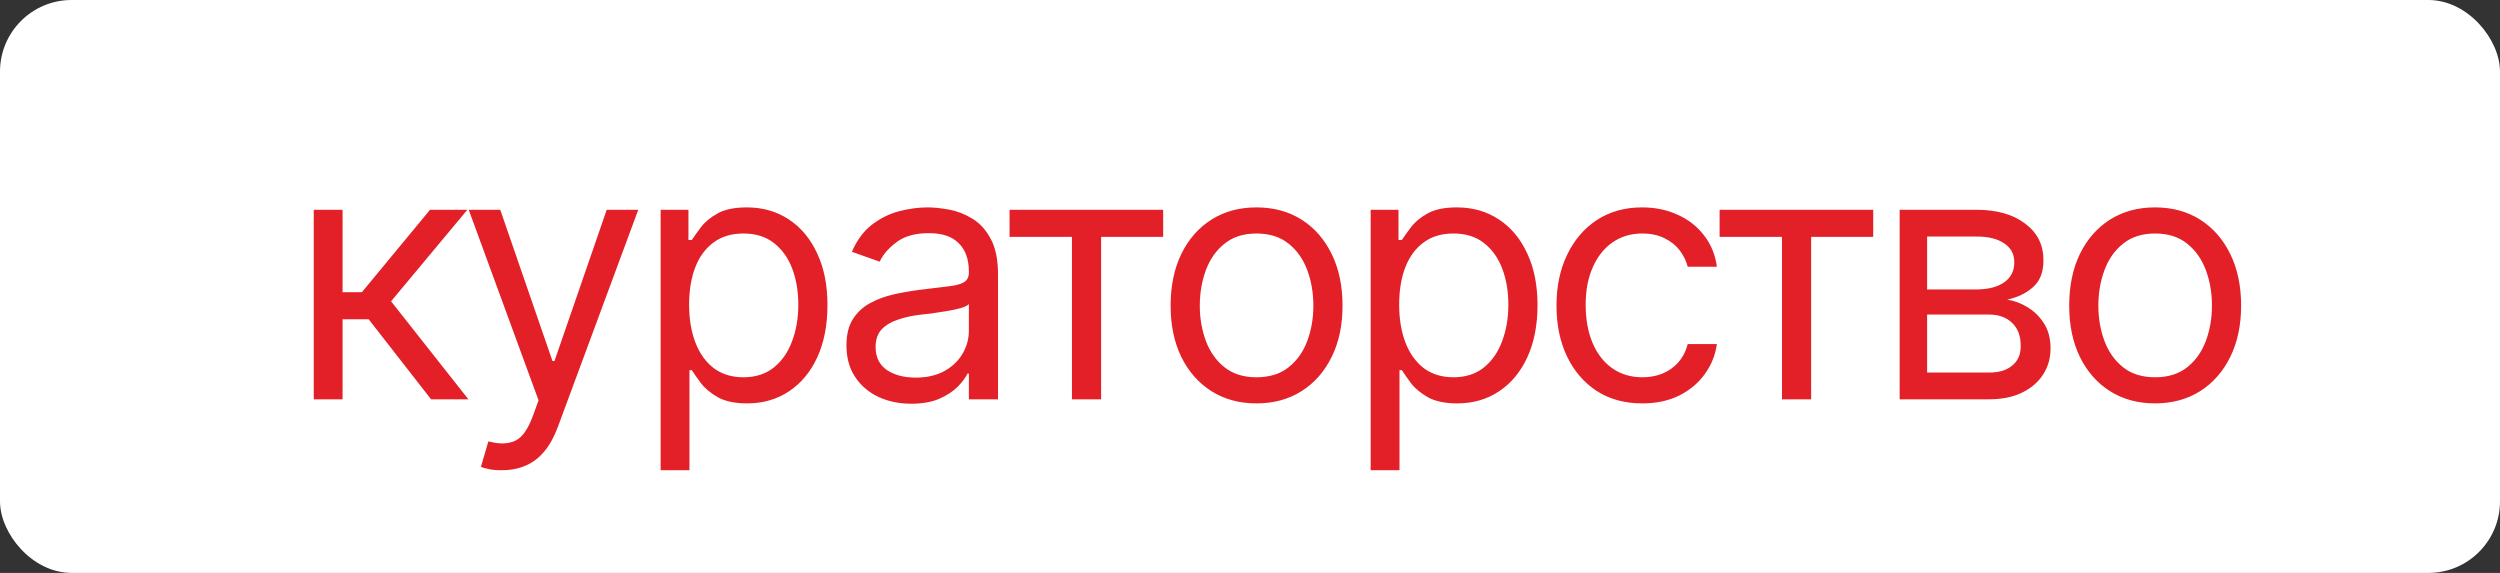
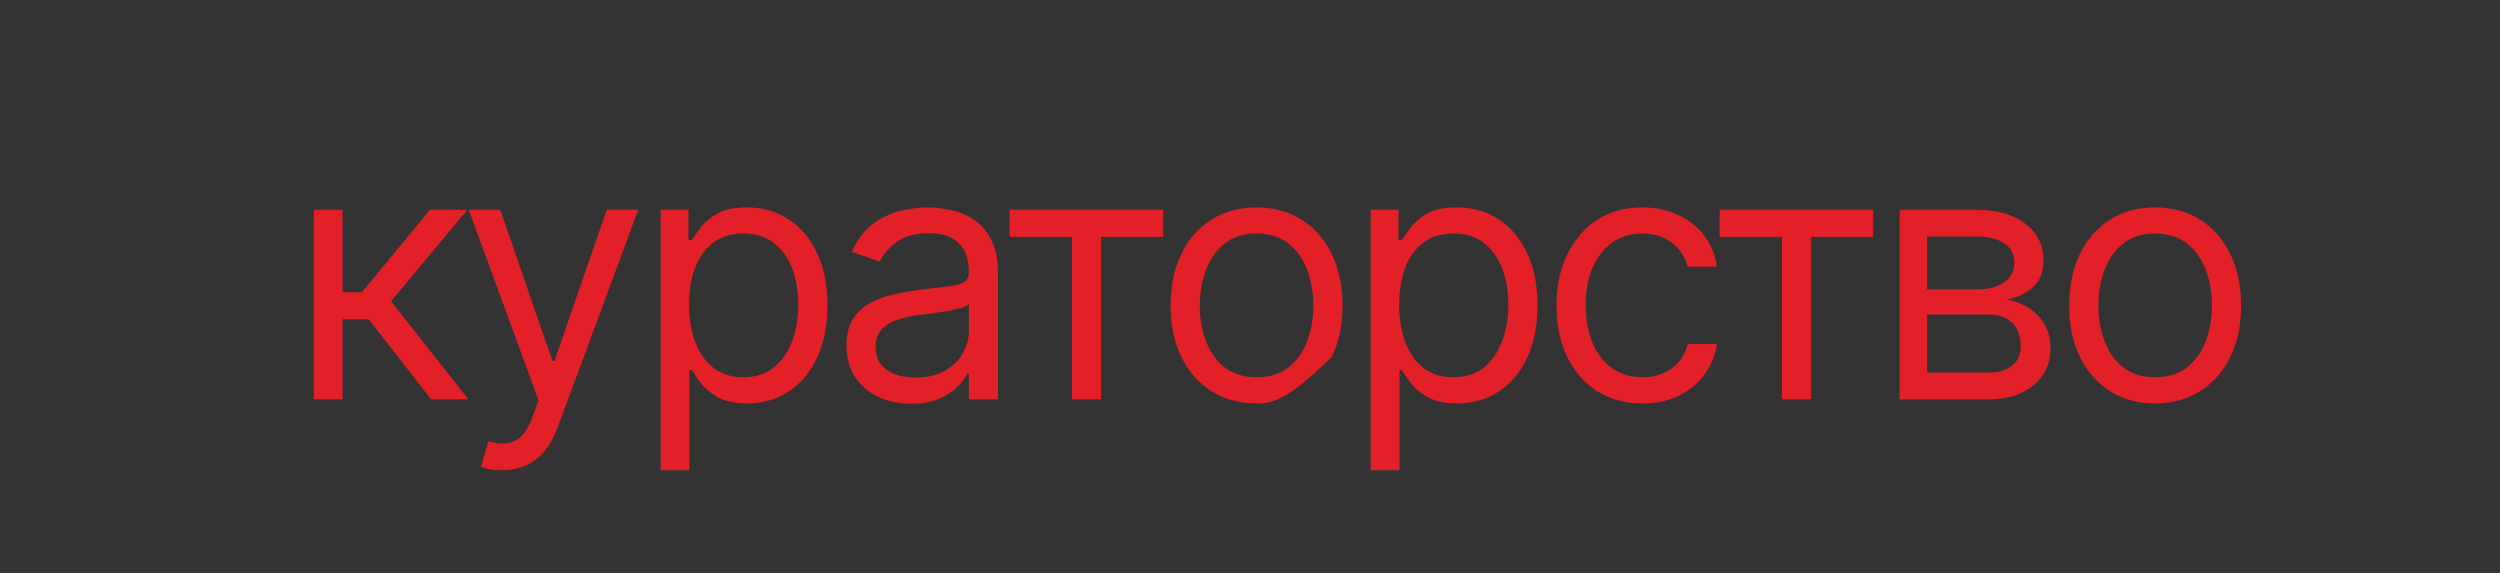
<svg xmlns="http://www.w3.org/2000/svg" viewBox="0 0 144 33" fill="none">
  <rect x="0" y="0" width="144" height="33" fill="#333333" stroke="none" />
-   <rect width="144" height="33" rx="4.125" fill="white" />
-   <path d="M18.072 23V12.083H19.732V16.829H20.846L24.771 12.083H26.92L22.525 17.356L26.979 23H24.83L21.236 18.391H19.732V23H18.072ZM28.932 27.082C28.645 27.089 28.391 27.07 28.17 27.024C27.948 26.978 27.792 26.933 27.701 26.887L28.131 25.422L28.297 25.462C28.857 25.592 29.326 25.562 29.703 25.373C30.087 25.191 30.422 24.706 30.709 23.918L31.021 23.059L26.998 12.083H28.814L31.822 20.793H31.939L34.947 12.083H36.764L32.135 24.583C31.927 25.149 31.669 25.618 31.363 25.989C31.057 26.36 30.703 26.633 30.299 26.809C29.895 26.991 29.439 27.082 28.932 27.082ZM38.053 27.082V12.083H39.654V13.821H39.849C39.973 13.632 40.146 13.391 40.367 13.098C40.589 12.799 40.907 12.532 41.324 12.297C41.741 12.063 42.304 11.946 43.014 11.946C43.932 11.946 44.739 12.177 45.435 12.639C46.132 13.095 46.676 13.746 47.066 14.592C47.464 15.432 47.662 16.425 47.662 17.571C47.662 18.723 47.467 19.726 47.076 20.579C46.685 21.425 46.142 22.079 45.445 22.541C44.749 23.004 43.945 23.235 43.033 23.235C42.337 23.235 41.777 23.118 41.353 22.883C40.93 22.642 40.605 22.372 40.377 22.073C40.149 21.767 39.973 21.516 39.849 21.321H39.713V27.082H38.053ZM42.818 21.731C43.515 21.731 44.098 21.545 44.566 21.174C45.035 20.797 45.387 20.292 45.621 19.661C45.862 19.029 45.983 18.326 45.983 17.551C45.983 16.783 45.865 16.09 45.631 15.471C45.397 14.853 45.045 14.361 44.576 13.997C44.114 13.632 43.528 13.45 42.818 13.45C42.135 13.45 41.562 13.622 41.099 13.967C40.637 14.306 40.286 14.784 40.045 15.403C39.81 16.015 39.693 16.731 39.693 17.551C39.693 18.372 39.814 19.098 40.055 19.729C40.295 20.354 40.647 20.846 41.109 21.204C41.578 21.555 42.148 21.731 42.818 21.731ZM52.486 23.254C51.796 23.254 51.168 23.124 50.602 22.864C50.035 22.597 49.586 22.213 49.254 21.711C48.922 21.21 48.756 20.605 48.756 19.895C48.756 19.27 48.88 18.765 49.127 18.381C49.374 17.991 49.703 17.685 50.113 17.463C50.53 17.236 50.986 17.066 51.48 16.956C51.982 16.845 52.486 16.757 52.994 16.692C53.658 16.607 54.195 16.542 54.605 16.497C55.022 16.451 55.325 16.373 55.514 16.262C55.709 16.152 55.807 15.963 55.807 15.696V15.637C55.807 14.941 55.614 14.4 55.23 14.016C54.853 13.626 54.277 13.43 53.502 13.43C52.708 13.43 52.083 13.606 51.627 13.958C51.171 14.303 50.852 14.674 50.67 15.071L49.068 14.504C49.355 13.84 49.736 13.323 50.211 12.952C50.693 12.581 51.214 12.32 51.773 12.17C52.34 12.021 52.897 11.946 53.443 11.946C53.795 11.946 54.199 11.988 54.654 12.073C55.11 12.151 55.553 12.32 55.983 12.581C56.419 12.834 56.777 13.222 57.057 13.743C57.343 14.257 57.486 14.947 57.486 15.813V23H55.807V21.516H55.728C55.618 21.75 55.429 22.004 55.162 22.278C54.895 22.545 54.54 22.776 54.098 22.971C53.661 23.16 53.124 23.254 52.486 23.254ZM52.74 21.75C53.404 21.75 53.964 21.62 54.42 21.36C54.876 21.099 55.221 20.764 55.455 20.354C55.69 19.937 55.807 19.504 55.807 19.055V17.512C55.735 17.597 55.579 17.675 55.338 17.747C55.103 17.812 54.83 17.87 54.517 17.922C54.212 17.974 53.912 18.02 53.619 18.059C53.326 18.092 53.092 18.118 52.916 18.137C52.48 18.196 52.073 18.29 51.695 18.42C51.318 18.544 51.012 18.73 50.777 18.977C50.55 19.224 50.435 19.563 50.435 19.993C50.435 20.572 50.651 21.012 51.08 21.311C51.516 21.604 52.07 21.75 52.74 21.75ZM58.151 13.645V12.083H66.998V13.645H63.424V23H61.744V13.645H58.151ZM72.369 23.235C71.386 23.235 70.523 23 69.781 22.532C69.039 22.063 68.46 21.405 68.043 20.559C67.633 19.713 67.428 18.73 67.428 17.61C67.428 16.471 67.633 15.478 68.043 14.631C68.46 13.778 69.039 13.118 69.781 12.649C70.523 12.18 71.386 11.946 72.369 11.946C73.359 11.946 74.225 12.18 74.967 12.649C75.709 13.118 76.288 13.778 76.705 14.631C77.122 15.478 77.33 16.471 77.33 17.61C77.33 18.73 77.122 19.713 76.705 20.559C76.288 21.405 75.709 22.063 74.967 22.532C74.225 23 73.359 23.235 72.369 23.235ZM72.369 21.731C73.124 21.731 73.743 21.539 74.225 21.155C74.707 20.771 75.064 20.266 75.299 19.641C75.533 19.01 75.65 18.333 75.65 17.61C75.65 16.874 75.533 16.191 75.299 15.559C75.064 14.928 74.707 14.42 74.225 14.036C73.743 13.645 73.124 13.45 72.369 13.45C71.627 13.45 71.015 13.645 70.533 14.036C70.052 14.42 69.693 14.928 69.459 15.559C69.225 16.191 69.108 16.874 69.108 17.61C69.108 18.333 69.225 19.01 69.459 19.641C69.693 20.266 70.052 20.771 70.533 21.155C71.015 21.539 71.627 21.731 72.369 21.731ZM78.951 27.082V12.083H80.553V13.821H80.748C80.872 13.632 81.044 13.391 81.266 13.098C81.487 12.799 81.806 12.532 82.223 12.297C82.639 12.063 83.203 11.946 83.912 11.946C84.83 11.946 85.637 12.177 86.334 12.639C87.031 13.095 87.574 13.746 87.965 14.592C88.362 15.432 88.561 16.425 88.561 17.571C88.561 18.723 88.365 19.726 87.975 20.579C87.584 21.425 87.04 22.079 86.344 22.541C85.647 23.004 84.843 23.235 83.932 23.235C83.235 23.235 82.675 23.118 82.252 22.883C81.829 22.642 81.503 22.372 81.275 22.073C81.047 21.767 80.872 21.516 80.748 21.321H80.611V27.082H78.951ZM83.717 21.731C84.413 21.731 84.996 21.545 85.465 21.174C85.933 20.797 86.285 20.292 86.519 19.661C86.76 19.029 86.881 18.326 86.881 17.551C86.881 16.783 86.764 16.09 86.529 15.471C86.295 14.853 85.943 14.361 85.475 13.997C85.012 13.632 84.427 13.45 83.717 13.45C83.033 13.45 82.46 13.622 81.998 13.967C81.536 14.306 81.184 14.784 80.943 15.403C80.709 16.015 80.592 16.731 80.592 17.551C80.592 18.372 80.712 19.098 80.953 19.729C81.194 20.354 81.546 20.846 82.008 21.204C82.477 21.555 83.046 21.731 83.717 21.731ZM94.596 23.235C93.58 23.235 92.701 22.994 91.959 22.512C91.223 22.024 90.654 21.357 90.25 20.51C89.853 19.664 89.654 18.697 89.654 17.61C89.654 16.497 89.859 15.517 90.269 14.67C90.68 13.818 91.252 13.15 91.988 12.668C92.731 12.187 93.593 11.946 94.576 11.946C95.344 11.946 96.034 12.089 96.647 12.376C97.265 12.655 97.769 13.053 98.16 13.567C98.557 14.081 98.802 14.68 98.892 15.364H97.213C97.128 15.032 96.975 14.719 96.754 14.426C96.532 14.133 96.24 13.899 95.875 13.723C95.517 13.541 95.091 13.45 94.596 13.45C93.945 13.45 93.375 13.619 92.887 13.958C92.398 14.296 92.017 14.775 91.744 15.393C91.471 16.005 91.334 16.724 91.334 17.551C91.334 18.391 91.468 19.127 91.734 19.758C92.001 20.383 92.379 20.868 92.867 21.213C93.362 21.558 93.938 21.731 94.596 21.731C95.253 21.731 95.817 21.562 96.285 21.223C96.754 20.878 97.063 20.409 97.213 19.817H98.892C98.802 20.461 98.567 21.041 98.189 21.555C97.818 22.07 97.327 22.48 96.715 22.786C96.109 23.085 95.403 23.235 94.596 23.235ZM99.049 13.645V12.083H107.897V13.645H104.322V23H102.642V13.645H99.049ZM109.42 23V12.083H113.873C115.045 12.089 115.976 12.359 116.666 12.893C117.363 13.42 117.708 14.12 117.701 14.993C117.708 15.657 117.512 16.168 117.115 16.526C116.725 16.884 116.223 17.128 115.611 17.258C116.008 17.317 116.396 17.46 116.773 17.688C117.157 17.916 117.477 18.228 117.731 18.625C117.984 19.016 118.111 19.498 118.111 20.071C118.111 20.631 117.968 21.132 117.682 21.575C117.395 22.017 116.988 22.366 116.461 22.62C115.933 22.874 115.299 23 114.557 23H109.42ZM111.002 21.458H114.557C115.129 21.464 115.579 21.331 115.904 21.057C116.236 20.784 116.399 20.409 116.392 19.934C116.399 19.368 116.236 18.925 115.904 18.606C115.579 18.28 115.129 18.118 114.557 18.118H111.002V21.458ZM111.002 16.672H113.873C114.543 16.666 115.071 16.526 115.455 16.252C115.839 15.973 116.028 15.592 116.022 15.11C116.028 14.648 115.839 14.286 115.455 14.026C115.071 13.759 114.543 13.626 113.873 13.626H111.002V16.672ZM124.127 23.235C123.144 23.235 122.281 23 121.539 22.532C120.797 22.063 120.218 21.405 119.801 20.559C119.391 19.713 119.186 18.73 119.186 17.61C119.186 16.471 119.391 15.478 119.801 14.631C120.218 13.778 120.797 13.118 121.539 12.649C122.281 12.18 123.144 11.946 124.127 11.946C125.117 11.946 125.983 12.18 126.725 12.649C127.467 13.118 128.046 13.778 128.463 14.631C128.88 15.478 129.088 16.471 129.088 17.61C129.088 18.73 128.88 19.713 128.463 20.559C128.046 21.405 127.467 22.063 126.725 22.532C125.983 23 125.117 23.235 124.127 23.235ZM124.127 21.731C124.882 21.731 125.501 21.539 125.983 21.155C126.464 20.771 126.822 20.266 127.057 19.641C127.291 19.01 127.408 18.333 127.408 17.61C127.408 16.874 127.291 16.191 127.057 15.559C126.822 14.928 126.464 14.42 125.983 14.036C125.501 13.645 124.882 13.45 124.127 13.45C123.385 13.45 122.773 13.645 122.291 14.036C121.809 14.42 121.451 14.928 121.217 15.559C120.983 16.191 120.865 16.874 120.865 17.61C120.865 18.333 120.983 19.01 121.217 19.641C121.451 20.266 121.809 20.771 122.291 21.155C122.773 21.539 123.385 21.731 124.127 21.731Z" fill="#E31F28" />
+   <path d="M18.072 23V12.083H19.732V16.829H20.846L24.771 12.083H26.92L22.525 17.356L26.979 23H24.83L21.236 18.391H19.732V23H18.072ZM28.932 27.082C28.645 27.089 28.391 27.07 28.17 27.024C27.948 26.978 27.792 26.933 27.701 26.887L28.131 25.422L28.297 25.462C28.857 25.592 29.326 25.562 29.703 25.373C30.087 25.191 30.422 24.706 30.709 23.918L31.021 23.059L26.998 12.083H28.814L31.822 20.793H31.939L34.947 12.083H36.764L32.135 24.583C31.927 25.149 31.669 25.618 31.363 25.989C31.057 26.36 30.703 26.633 30.299 26.809C29.895 26.991 29.439 27.082 28.932 27.082ZM38.053 27.082V12.083H39.654V13.821H39.849C39.973 13.632 40.146 13.391 40.367 13.098C40.589 12.799 40.907 12.532 41.324 12.297C41.741 12.063 42.304 11.946 43.014 11.946C43.932 11.946 44.739 12.177 45.435 12.639C46.132 13.095 46.676 13.746 47.066 14.592C47.464 15.432 47.662 16.425 47.662 17.571C47.662 18.723 47.467 19.726 47.076 20.579C46.685 21.425 46.142 22.079 45.445 22.541C44.749 23.004 43.945 23.235 43.033 23.235C42.337 23.235 41.777 23.118 41.353 22.883C40.93 22.642 40.605 22.372 40.377 22.073C40.149 21.767 39.973 21.516 39.849 21.321H39.713V27.082H38.053ZM42.818 21.731C43.515 21.731 44.098 21.545 44.566 21.174C45.035 20.797 45.387 20.292 45.621 19.661C45.862 19.029 45.983 18.326 45.983 17.551C45.983 16.783 45.865 16.09 45.631 15.471C45.397 14.853 45.045 14.361 44.576 13.997C44.114 13.632 43.528 13.45 42.818 13.45C42.135 13.45 41.562 13.622 41.099 13.967C40.637 14.306 40.286 14.784 40.045 15.403C39.81 16.015 39.693 16.731 39.693 17.551C39.693 18.372 39.814 19.098 40.055 19.729C40.295 20.354 40.647 20.846 41.109 21.204C41.578 21.555 42.148 21.731 42.818 21.731ZM52.486 23.254C51.796 23.254 51.168 23.124 50.602 22.864C50.035 22.597 49.586 22.213 49.254 21.711C48.922 21.21 48.756 20.605 48.756 19.895C48.756 19.27 48.88 18.765 49.127 18.381C49.374 17.991 49.703 17.685 50.113 17.463C50.53 17.236 50.986 17.066 51.48 16.956C51.982 16.845 52.486 16.757 52.994 16.692C53.658 16.607 54.195 16.542 54.605 16.497C55.022 16.451 55.325 16.373 55.514 16.262C55.709 16.152 55.807 15.963 55.807 15.696V15.637C55.807 14.941 55.614 14.4 55.23 14.016C54.853 13.626 54.277 13.43 53.502 13.43C52.708 13.43 52.083 13.606 51.627 13.958C51.171 14.303 50.852 14.674 50.67 15.071L49.068 14.504C49.355 13.84 49.736 13.323 50.211 12.952C50.693 12.581 51.214 12.32 51.773 12.17C52.34 12.021 52.897 11.946 53.443 11.946C53.795 11.946 54.199 11.988 54.654 12.073C55.11 12.151 55.553 12.32 55.983 12.581C56.419 12.834 56.777 13.222 57.057 13.743C57.343 14.257 57.486 14.947 57.486 15.813V23H55.807V21.516H55.728C55.618 21.75 55.429 22.004 55.162 22.278C54.895 22.545 54.54 22.776 54.098 22.971C53.661 23.16 53.124 23.254 52.486 23.254ZM52.74 21.75C53.404 21.75 53.964 21.62 54.42 21.36C54.876 21.099 55.221 20.764 55.455 20.354C55.69 19.937 55.807 19.504 55.807 19.055V17.512C55.735 17.597 55.579 17.675 55.338 17.747C55.103 17.812 54.83 17.87 54.517 17.922C54.212 17.974 53.912 18.02 53.619 18.059C53.326 18.092 53.092 18.118 52.916 18.137C52.48 18.196 52.073 18.29 51.695 18.42C51.318 18.544 51.012 18.73 50.777 18.977C50.55 19.224 50.435 19.563 50.435 19.993C50.435 20.572 50.651 21.012 51.08 21.311C51.516 21.604 52.07 21.75 52.74 21.75ZM58.151 13.645V12.083H66.998V13.645H63.424V23H61.744V13.645H58.151ZM72.369 23.235C71.386 23.235 70.523 23 69.781 22.532C69.039 22.063 68.46 21.405 68.043 20.559C67.633 19.713 67.428 18.73 67.428 17.61C67.428 16.471 67.633 15.478 68.043 14.631C68.46 13.778 69.039 13.118 69.781 12.649C70.523 12.18 71.386 11.946 72.369 11.946C73.359 11.946 74.225 12.18 74.967 12.649C75.709 13.118 76.288 13.778 76.705 14.631C77.122 15.478 77.33 16.471 77.33 17.61C77.33 18.73 77.122 19.713 76.705 20.559C74.225 23 73.359 23.235 72.369 23.235ZM72.369 21.731C73.124 21.731 73.743 21.539 74.225 21.155C74.707 20.771 75.064 20.266 75.299 19.641C75.533 19.01 75.65 18.333 75.65 17.61C75.65 16.874 75.533 16.191 75.299 15.559C75.064 14.928 74.707 14.42 74.225 14.036C73.743 13.645 73.124 13.45 72.369 13.45C71.627 13.45 71.015 13.645 70.533 14.036C70.052 14.42 69.693 14.928 69.459 15.559C69.225 16.191 69.108 16.874 69.108 17.61C69.108 18.333 69.225 19.01 69.459 19.641C69.693 20.266 70.052 20.771 70.533 21.155C71.015 21.539 71.627 21.731 72.369 21.731ZM78.951 27.082V12.083H80.553V13.821H80.748C80.872 13.632 81.044 13.391 81.266 13.098C81.487 12.799 81.806 12.532 82.223 12.297C82.639 12.063 83.203 11.946 83.912 11.946C84.83 11.946 85.637 12.177 86.334 12.639C87.031 13.095 87.574 13.746 87.965 14.592C88.362 15.432 88.561 16.425 88.561 17.571C88.561 18.723 88.365 19.726 87.975 20.579C87.584 21.425 87.04 22.079 86.344 22.541C85.647 23.004 84.843 23.235 83.932 23.235C83.235 23.235 82.675 23.118 82.252 22.883C81.829 22.642 81.503 22.372 81.275 22.073C81.047 21.767 80.872 21.516 80.748 21.321H80.611V27.082H78.951ZM83.717 21.731C84.413 21.731 84.996 21.545 85.465 21.174C85.933 20.797 86.285 20.292 86.519 19.661C86.76 19.029 86.881 18.326 86.881 17.551C86.881 16.783 86.764 16.09 86.529 15.471C86.295 14.853 85.943 14.361 85.475 13.997C85.012 13.632 84.427 13.45 83.717 13.45C83.033 13.45 82.46 13.622 81.998 13.967C81.536 14.306 81.184 14.784 80.943 15.403C80.709 16.015 80.592 16.731 80.592 17.551C80.592 18.372 80.712 19.098 80.953 19.729C81.194 20.354 81.546 20.846 82.008 21.204C82.477 21.555 83.046 21.731 83.717 21.731ZM94.596 23.235C93.58 23.235 92.701 22.994 91.959 22.512C91.223 22.024 90.654 21.357 90.25 20.51C89.853 19.664 89.654 18.697 89.654 17.61C89.654 16.497 89.859 15.517 90.269 14.67C90.68 13.818 91.252 13.15 91.988 12.668C92.731 12.187 93.593 11.946 94.576 11.946C95.344 11.946 96.034 12.089 96.647 12.376C97.265 12.655 97.769 13.053 98.16 13.567C98.557 14.081 98.802 14.68 98.892 15.364H97.213C97.128 15.032 96.975 14.719 96.754 14.426C96.532 14.133 96.24 13.899 95.875 13.723C95.517 13.541 95.091 13.45 94.596 13.45C93.945 13.45 93.375 13.619 92.887 13.958C92.398 14.296 92.017 14.775 91.744 15.393C91.471 16.005 91.334 16.724 91.334 17.551C91.334 18.391 91.468 19.127 91.734 19.758C92.001 20.383 92.379 20.868 92.867 21.213C93.362 21.558 93.938 21.731 94.596 21.731C95.253 21.731 95.817 21.562 96.285 21.223C96.754 20.878 97.063 20.409 97.213 19.817H98.892C98.802 20.461 98.567 21.041 98.189 21.555C97.818 22.07 97.327 22.48 96.715 22.786C96.109 23.085 95.403 23.235 94.596 23.235ZM99.049 13.645V12.083H107.897V13.645H104.322V23H102.642V13.645H99.049ZM109.42 23V12.083H113.873C115.045 12.089 115.976 12.359 116.666 12.893C117.363 13.42 117.708 14.12 117.701 14.993C117.708 15.657 117.512 16.168 117.115 16.526C116.725 16.884 116.223 17.128 115.611 17.258C116.008 17.317 116.396 17.46 116.773 17.688C117.157 17.916 117.477 18.228 117.731 18.625C117.984 19.016 118.111 19.498 118.111 20.071C118.111 20.631 117.968 21.132 117.682 21.575C117.395 22.017 116.988 22.366 116.461 22.62C115.933 22.874 115.299 23 114.557 23H109.42ZM111.002 21.458H114.557C115.129 21.464 115.579 21.331 115.904 21.057C116.236 20.784 116.399 20.409 116.392 19.934C116.399 19.368 116.236 18.925 115.904 18.606C115.579 18.28 115.129 18.118 114.557 18.118H111.002V21.458ZM111.002 16.672H113.873C114.543 16.666 115.071 16.526 115.455 16.252C115.839 15.973 116.028 15.592 116.022 15.11C116.028 14.648 115.839 14.286 115.455 14.026C115.071 13.759 114.543 13.626 113.873 13.626H111.002V16.672ZM124.127 23.235C123.144 23.235 122.281 23 121.539 22.532C120.797 22.063 120.218 21.405 119.801 20.559C119.391 19.713 119.186 18.73 119.186 17.61C119.186 16.471 119.391 15.478 119.801 14.631C120.218 13.778 120.797 13.118 121.539 12.649C122.281 12.18 123.144 11.946 124.127 11.946C125.117 11.946 125.983 12.18 126.725 12.649C127.467 13.118 128.046 13.778 128.463 14.631C128.88 15.478 129.088 16.471 129.088 17.61C129.088 18.73 128.88 19.713 128.463 20.559C128.046 21.405 127.467 22.063 126.725 22.532C125.983 23 125.117 23.235 124.127 23.235ZM124.127 21.731C124.882 21.731 125.501 21.539 125.983 21.155C126.464 20.771 126.822 20.266 127.057 19.641C127.291 19.01 127.408 18.333 127.408 17.61C127.408 16.874 127.291 16.191 127.057 15.559C126.822 14.928 126.464 14.42 125.983 14.036C125.501 13.645 124.882 13.45 124.127 13.45C123.385 13.45 122.773 13.645 122.291 14.036C121.809 14.42 121.451 14.928 121.217 15.559C120.983 16.191 120.865 16.874 120.865 17.61C120.865 18.333 120.983 19.01 121.217 19.641C121.451 20.266 121.809 20.771 122.291 21.155C122.773 21.539 123.385 21.731 124.127 21.731Z" fill="#E31F28" />
</svg>